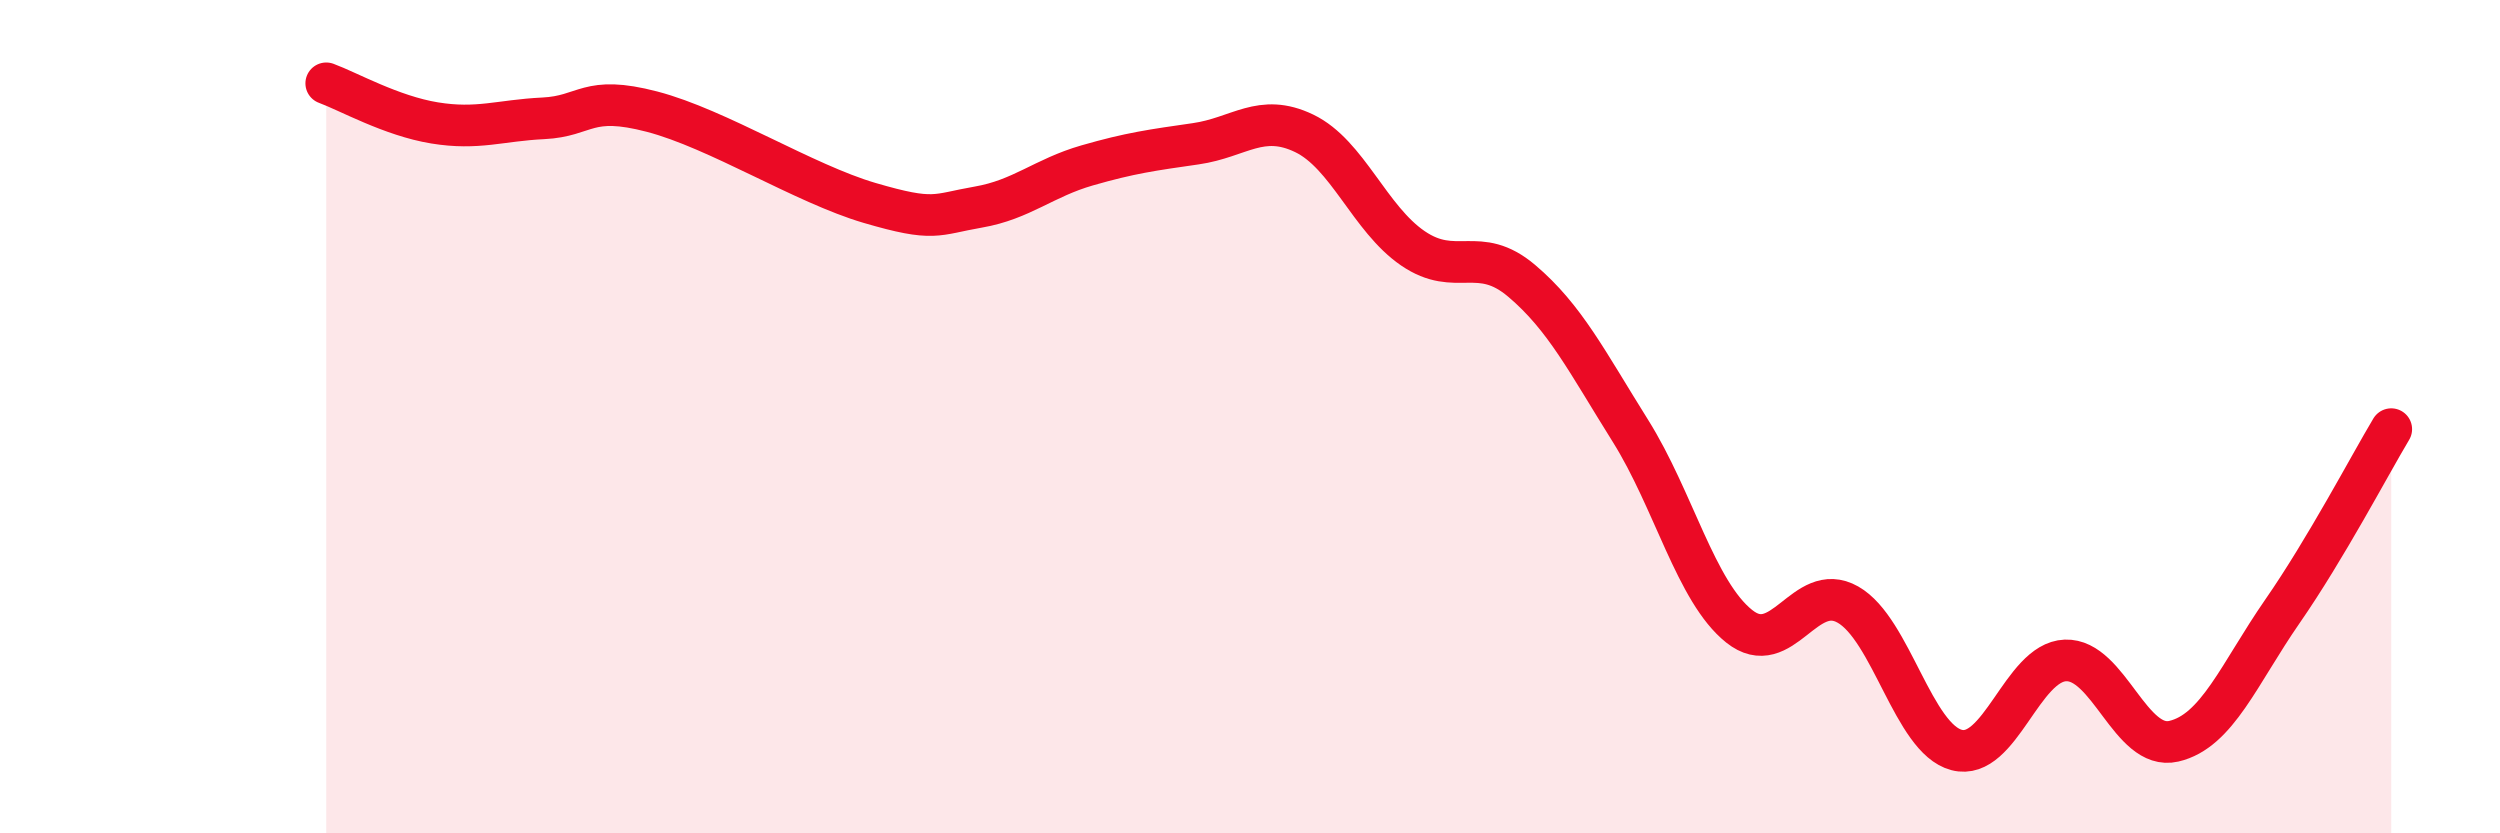
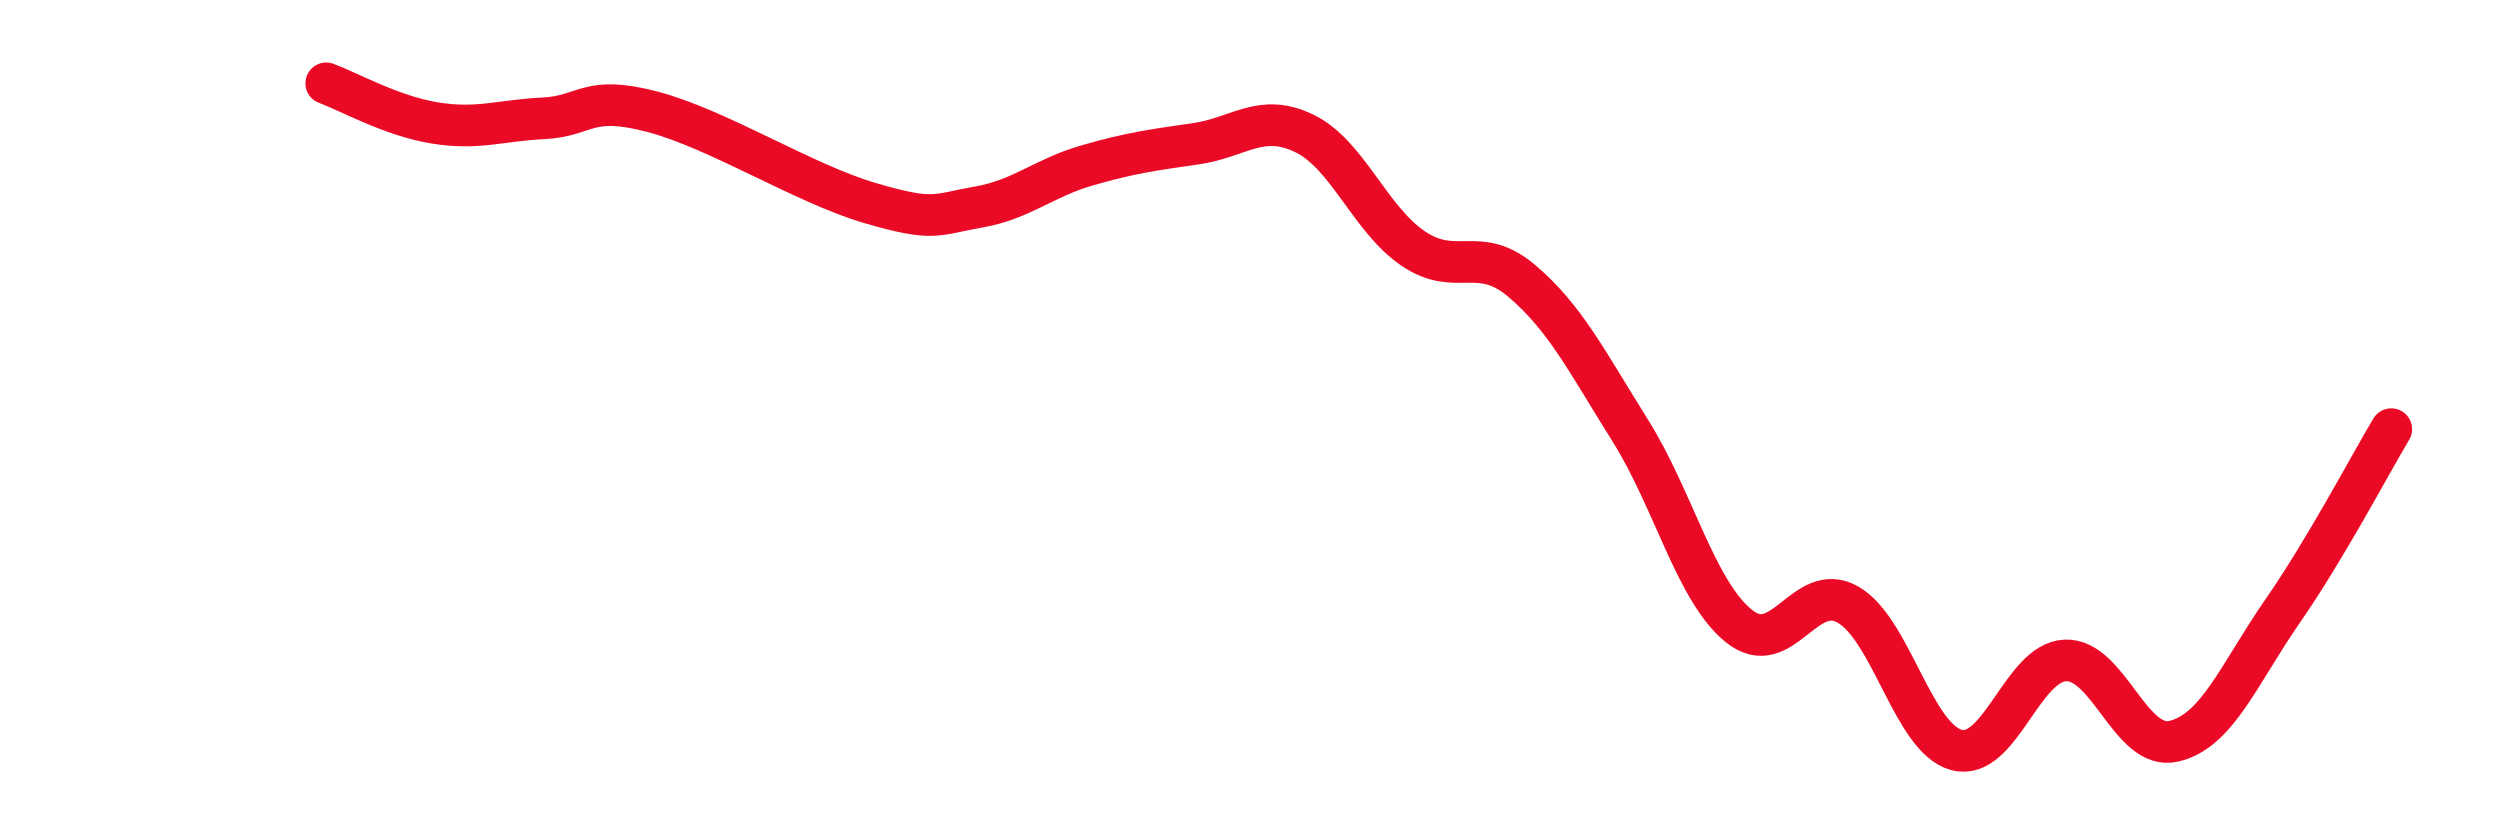
<svg xmlns="http://www.w3.org/2000/svg" width="60" height="20" viewBox="0 0 60 20">
-   <path d="M 7.83,2 C 8.35,2.19 9.39,2.78 10.43,2.95 C 11.47,3.12 12,2.89 13.04,2.84 C 14.08,2.79 14.08,2.27 15.65,2.68 C 17.22,3.09 19.3,4.41 20.87,4.87 C 22.44,5.33 22.44,5.15 23.48,4.97 C 24.52,4.79 25.05,4.27 26.09,3.97 C 27.13,3.67 27.66,3.6 28.7,3.45 C 29.74,3.3 30.26,2.7 31.3,3.2 C 32.34,3.7 32.87,5.25 33.91,5.96 C 34.95,6.67 35.48,5.86 36.52,6.74 C 37.56,7.62 38.09,8.68 39.13,10.34 C 40.17,12 40.7,14.2 41.74,15.03 C 42.78,15.86 43.31,13.92 44.35,14.51 C 45.39,15.1 45.92,17.73 46.96,18 C 48,18.27 48.53,15.89 49.57,15.85 C 50.61,15.81 51.13,18.03 52.17,17.79 C 53.21,17.55 53.74,16.17 54.78,14.67 C 55.82,13.17 56.87,11.17 57.39,10.3L57.39 20L7.83 20Z" fill="#EB0A25" opacity="0.1" stroke-linecap="round" stroke-linejoin="round" />
  <path d="M 7.83,2 C 8.35,2.19 9.39,2.78 10.43,2.95 C 11.47,3.12 12,2.89 13.04,2.84 C 14.08,2.79 14.08,2.27 15.65,2.68 C 17.22,3.09 19.3,4.41 20.87,4.87 C 22.44,5.33 22.44,5.15 23.48,4.97 C 24.52,4.79 25.05,4.27 26.09,3.97 C 27.13,3.67 27.66,3.6 28.7,3.45 C 29.74,3.3 30.26,2.7 31.3,3.2 C 32.34,3.7 32.87,5.25 33.91,5.96 C 34.95,6.67 35.48,5.86 36.52,6.74 C 37.56,7.62 38.09,8.68 39.13,10.34 C 40.17,12 40.7,14.2 41.74,15.03 C 42.78,15.86 43.31,13.92 44.35,14.51 C 45.39,15.1 45.92,17.73 46.96,18 C 48,18.27 48.53,15.89 49.57,15.85 C 50.61,15.81 51.13,18.03 52.17,17.79 C 53.21,17.55 53.74,16.17 54.78,14.67 C 55.82,13.17 56.87,11.17 57.39,10.3" stroke="#EB0A25" stroke-width="1" fill="none" stroke-linecap="round" stroke-linejoin="round" />
</svg>